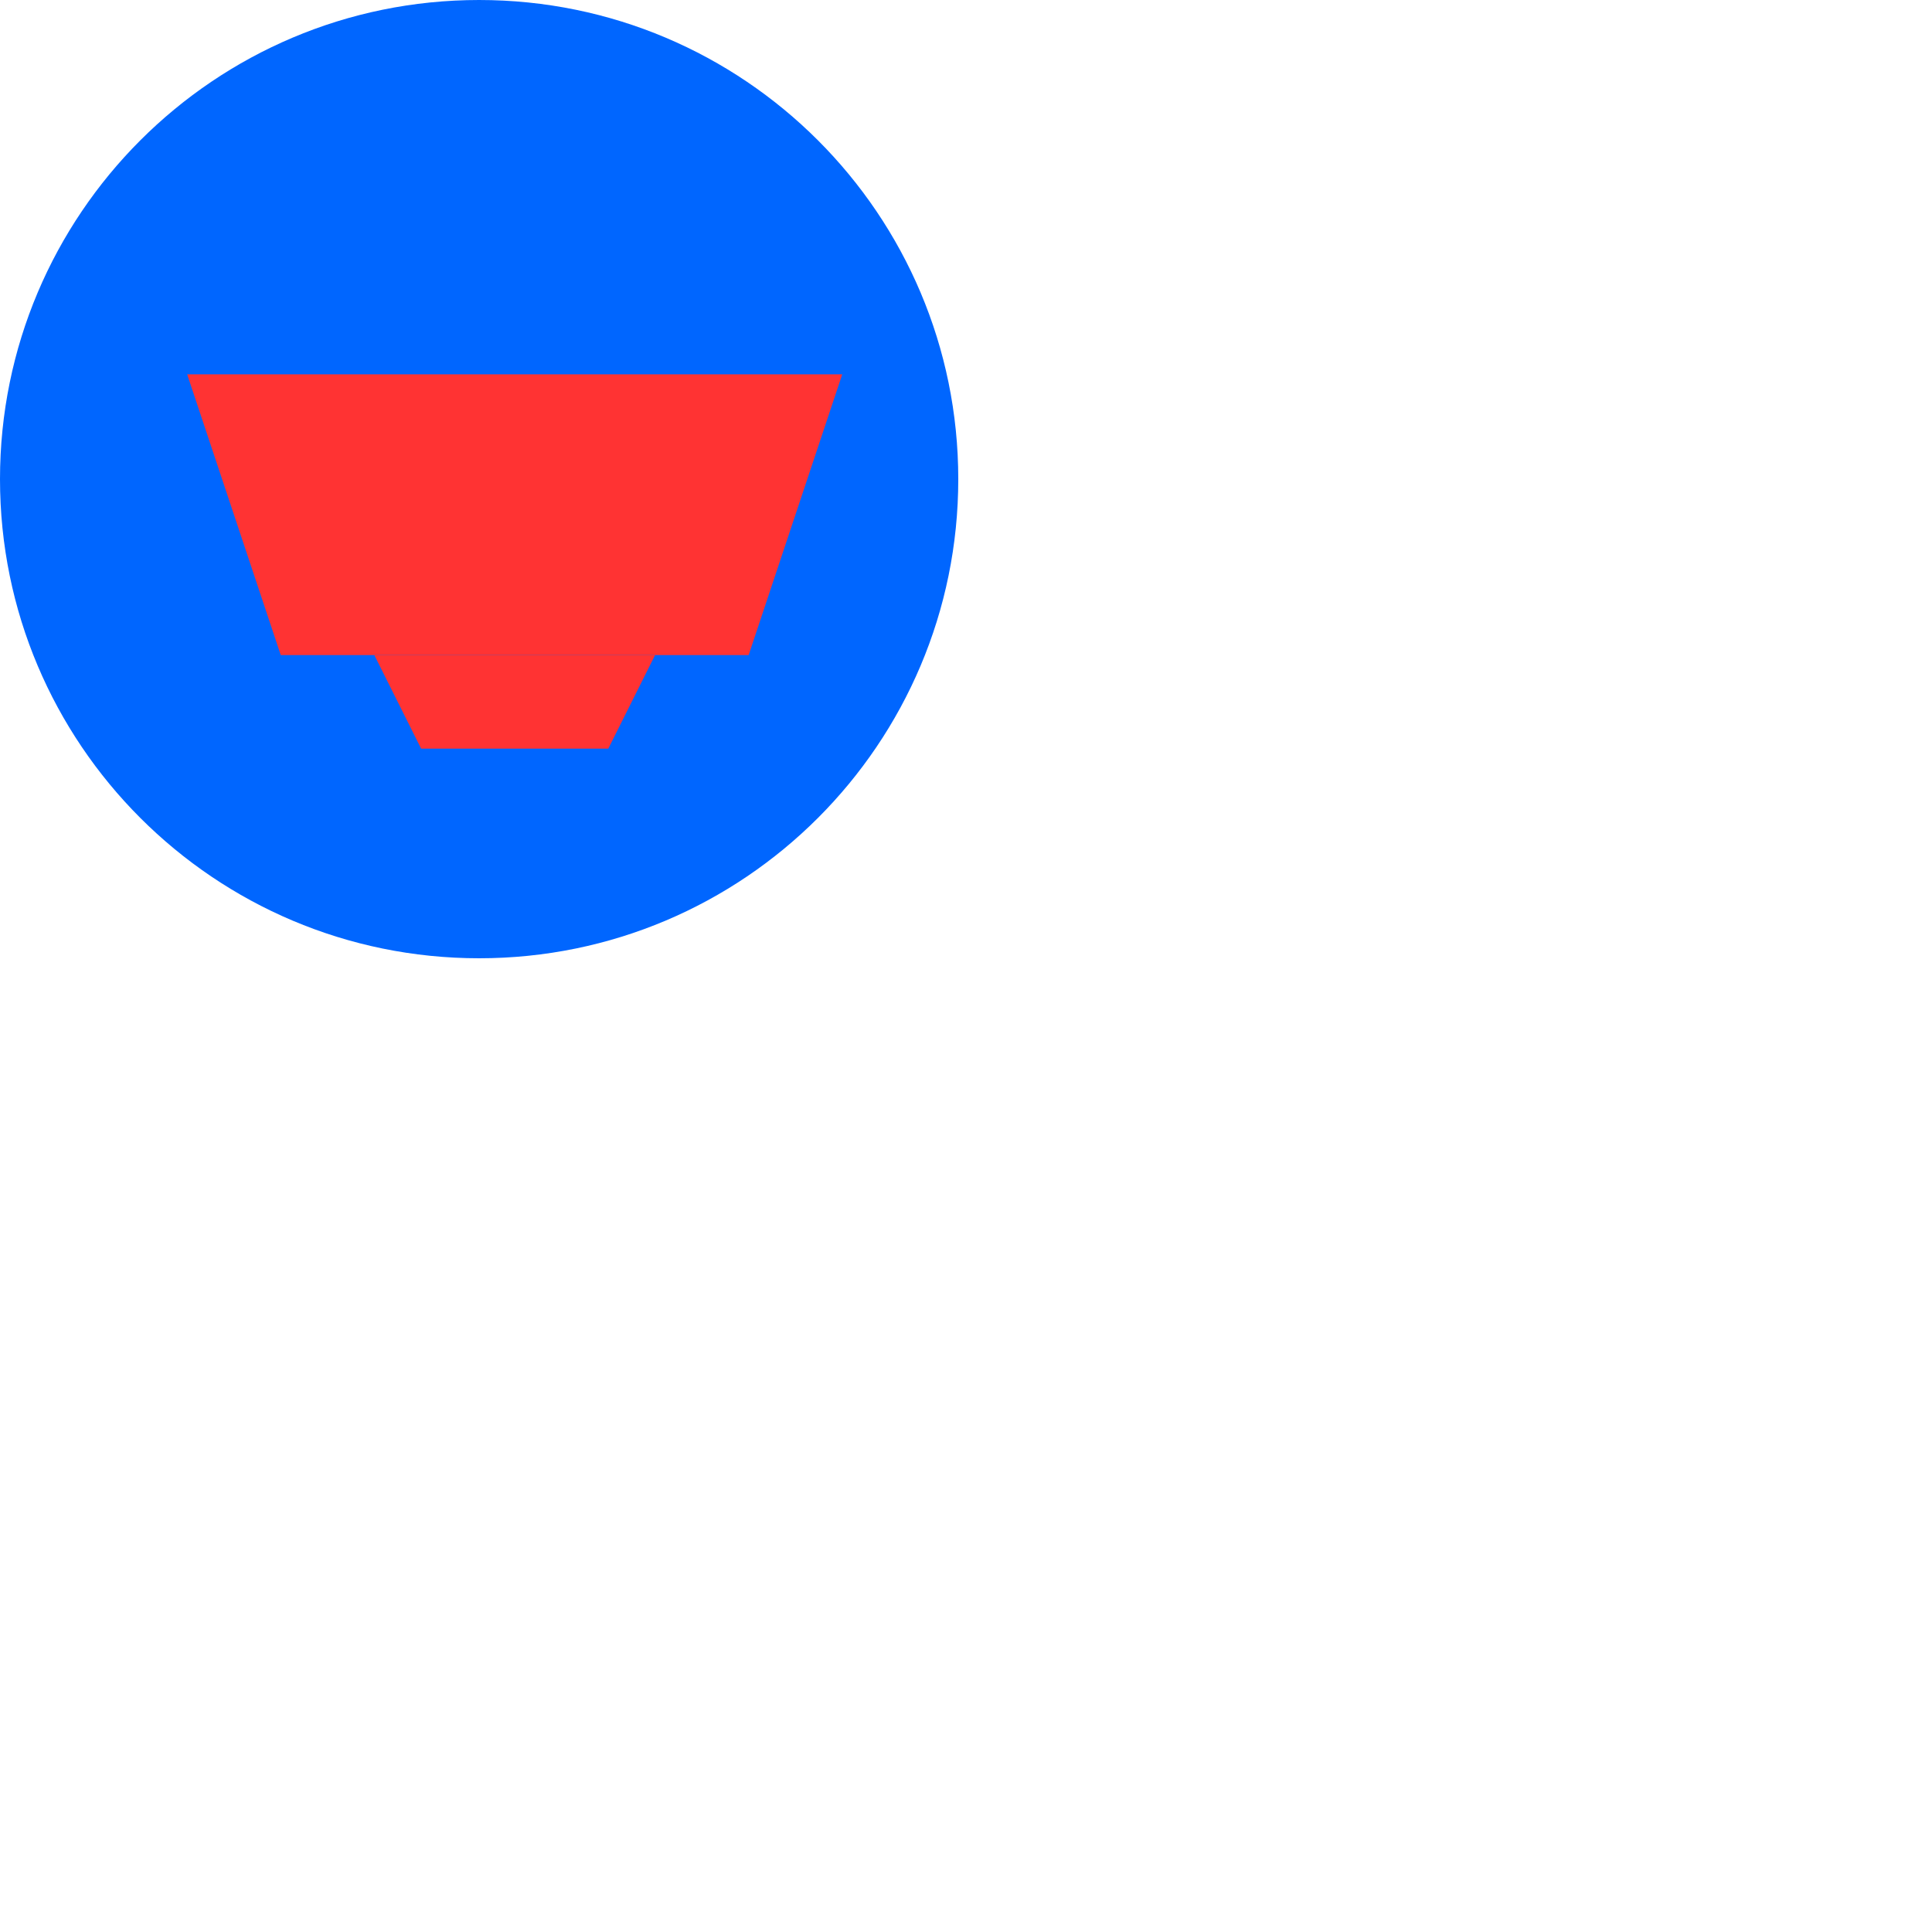
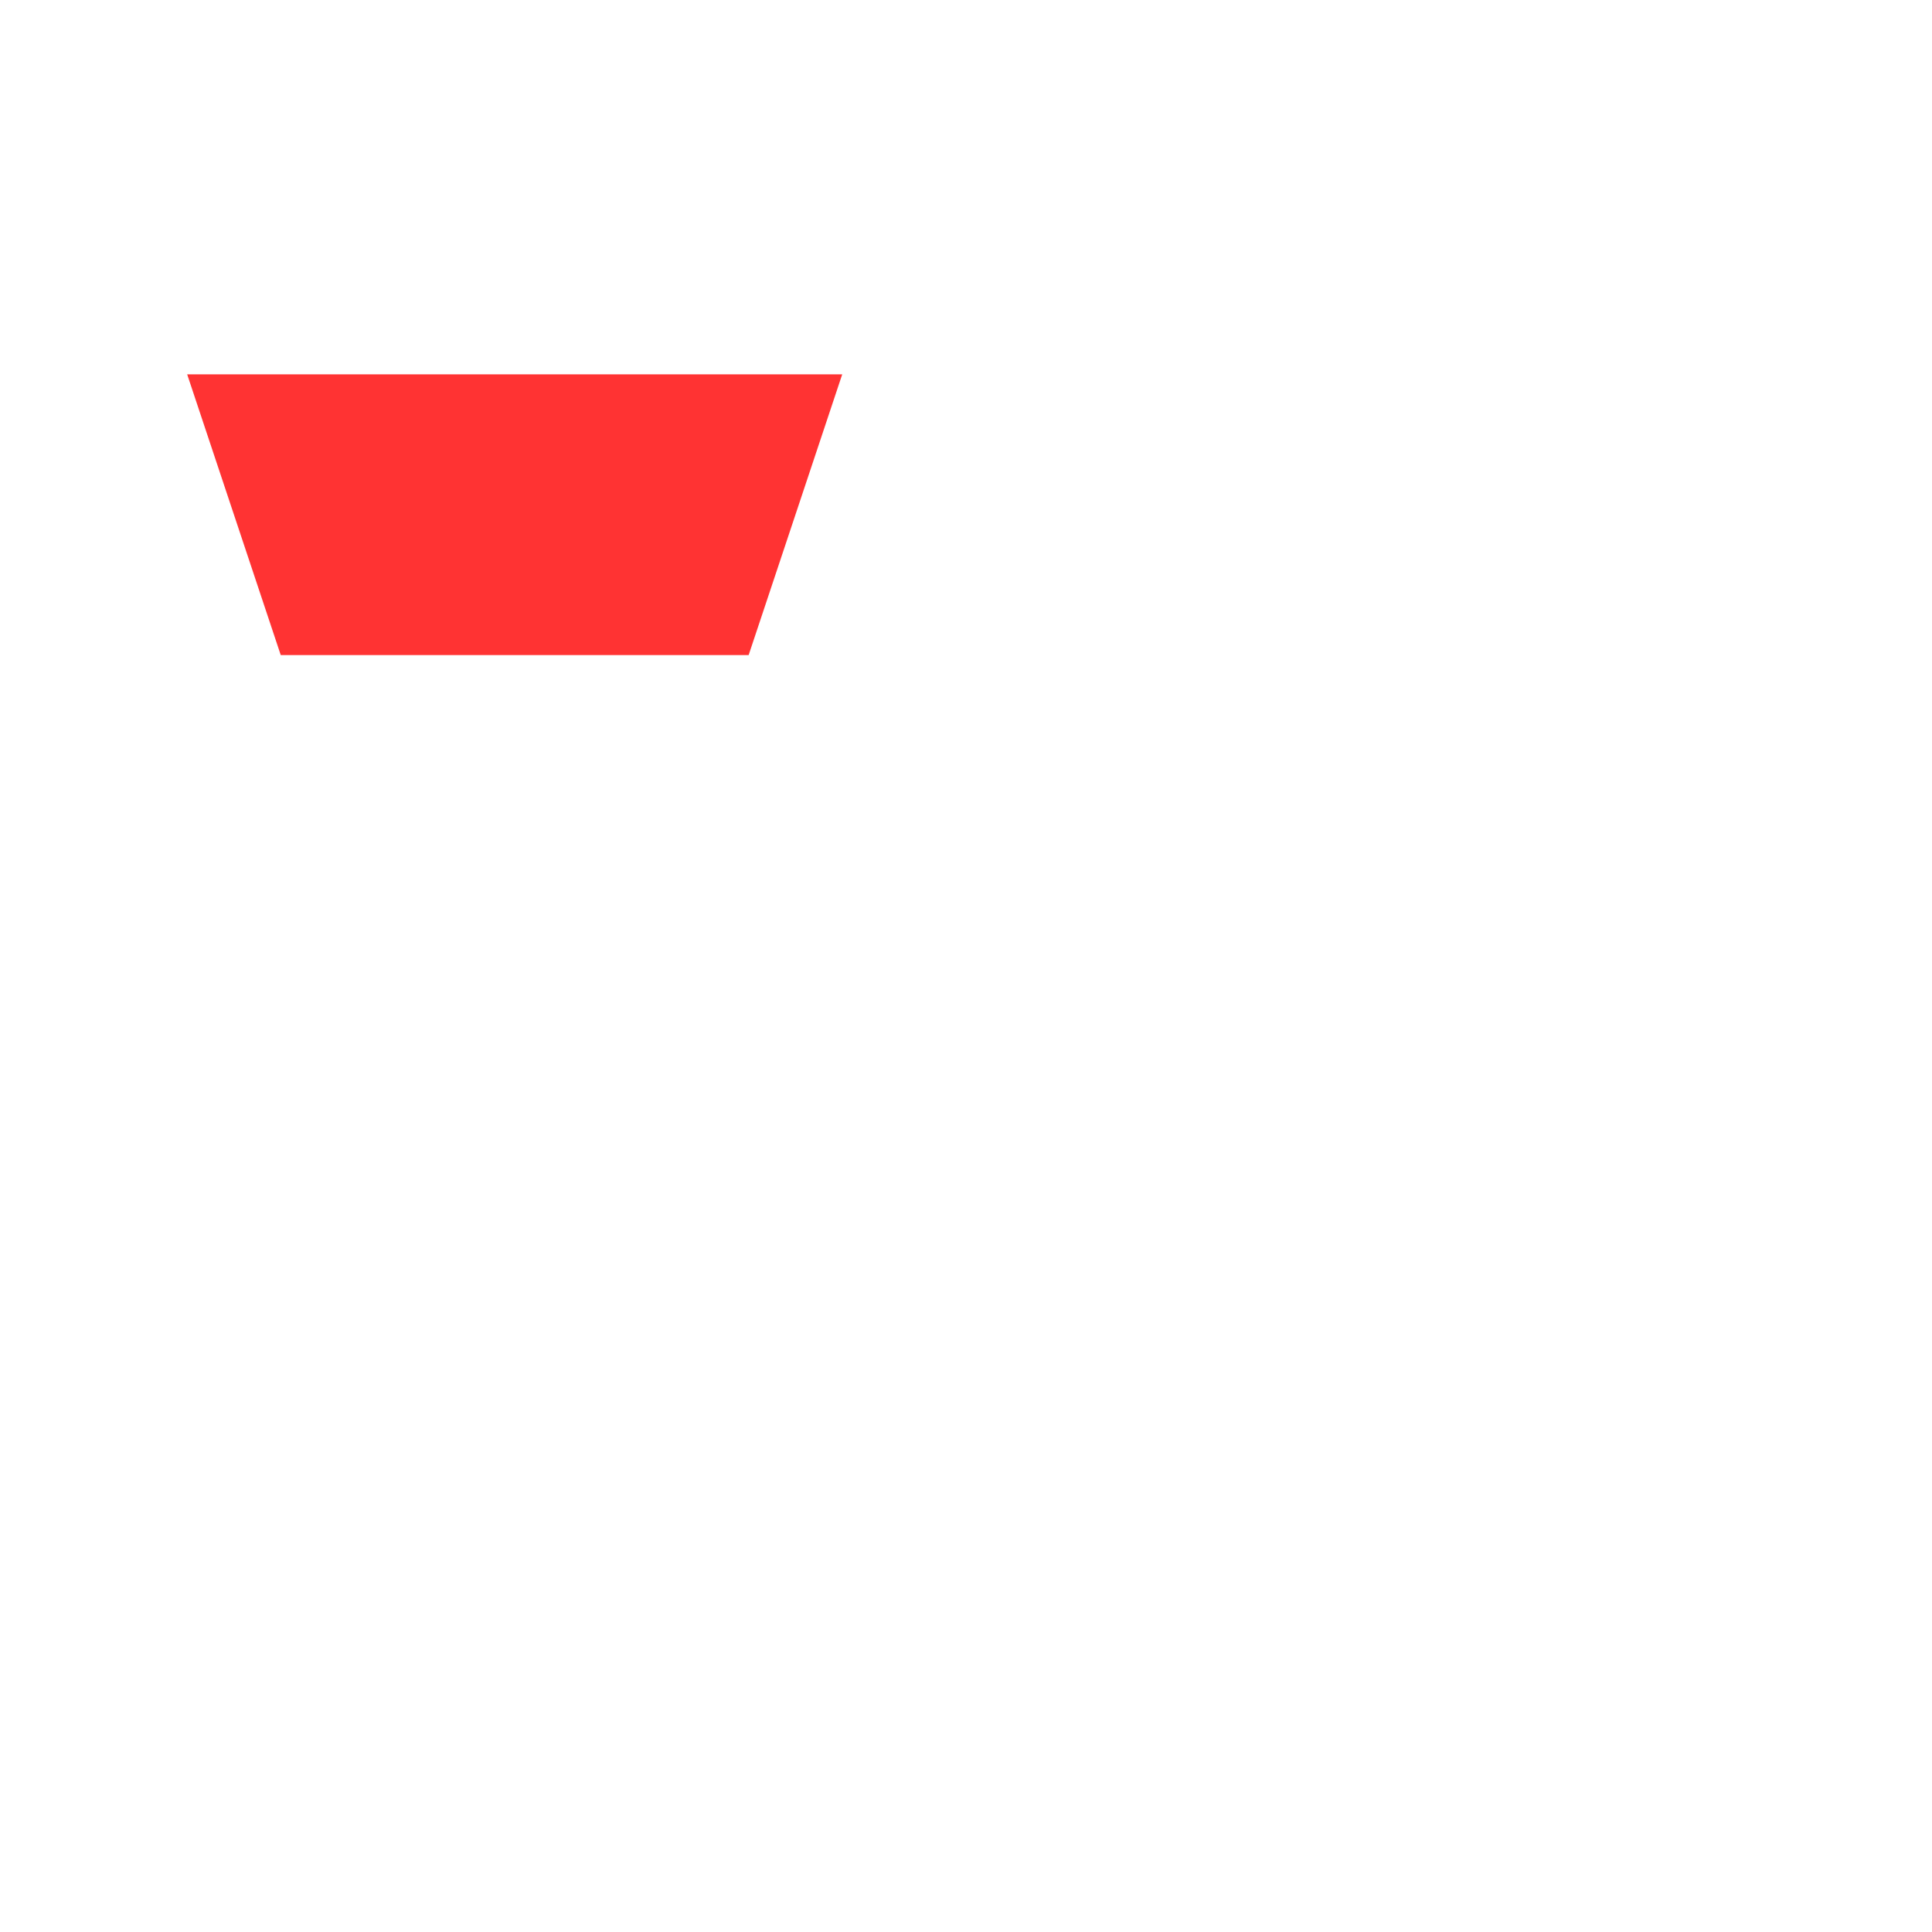
<svg xmlns="http://www.w3.org/2000/svg" width="32" height="32" viewBox="0 0 32 32">
-   <rect width="32" height="32" fill="transparent" />
  <g transform="scale(0.031)">
-     <path d="M512 256c0 141.4-114.6 256-256 256S0 397.4 0 256 114.6 0 256 0s256 114.6 256 256z" fill="#0066FF" />
    <path d="M150 350 L400 350 L450 200 L100 200 Z" fill="#FF3333" stroke="none" />
-     <path d="M200 350 L225 400 L325 400 L350 350" fill="#FF3333" stroke="none" />
  </g>
</svg>